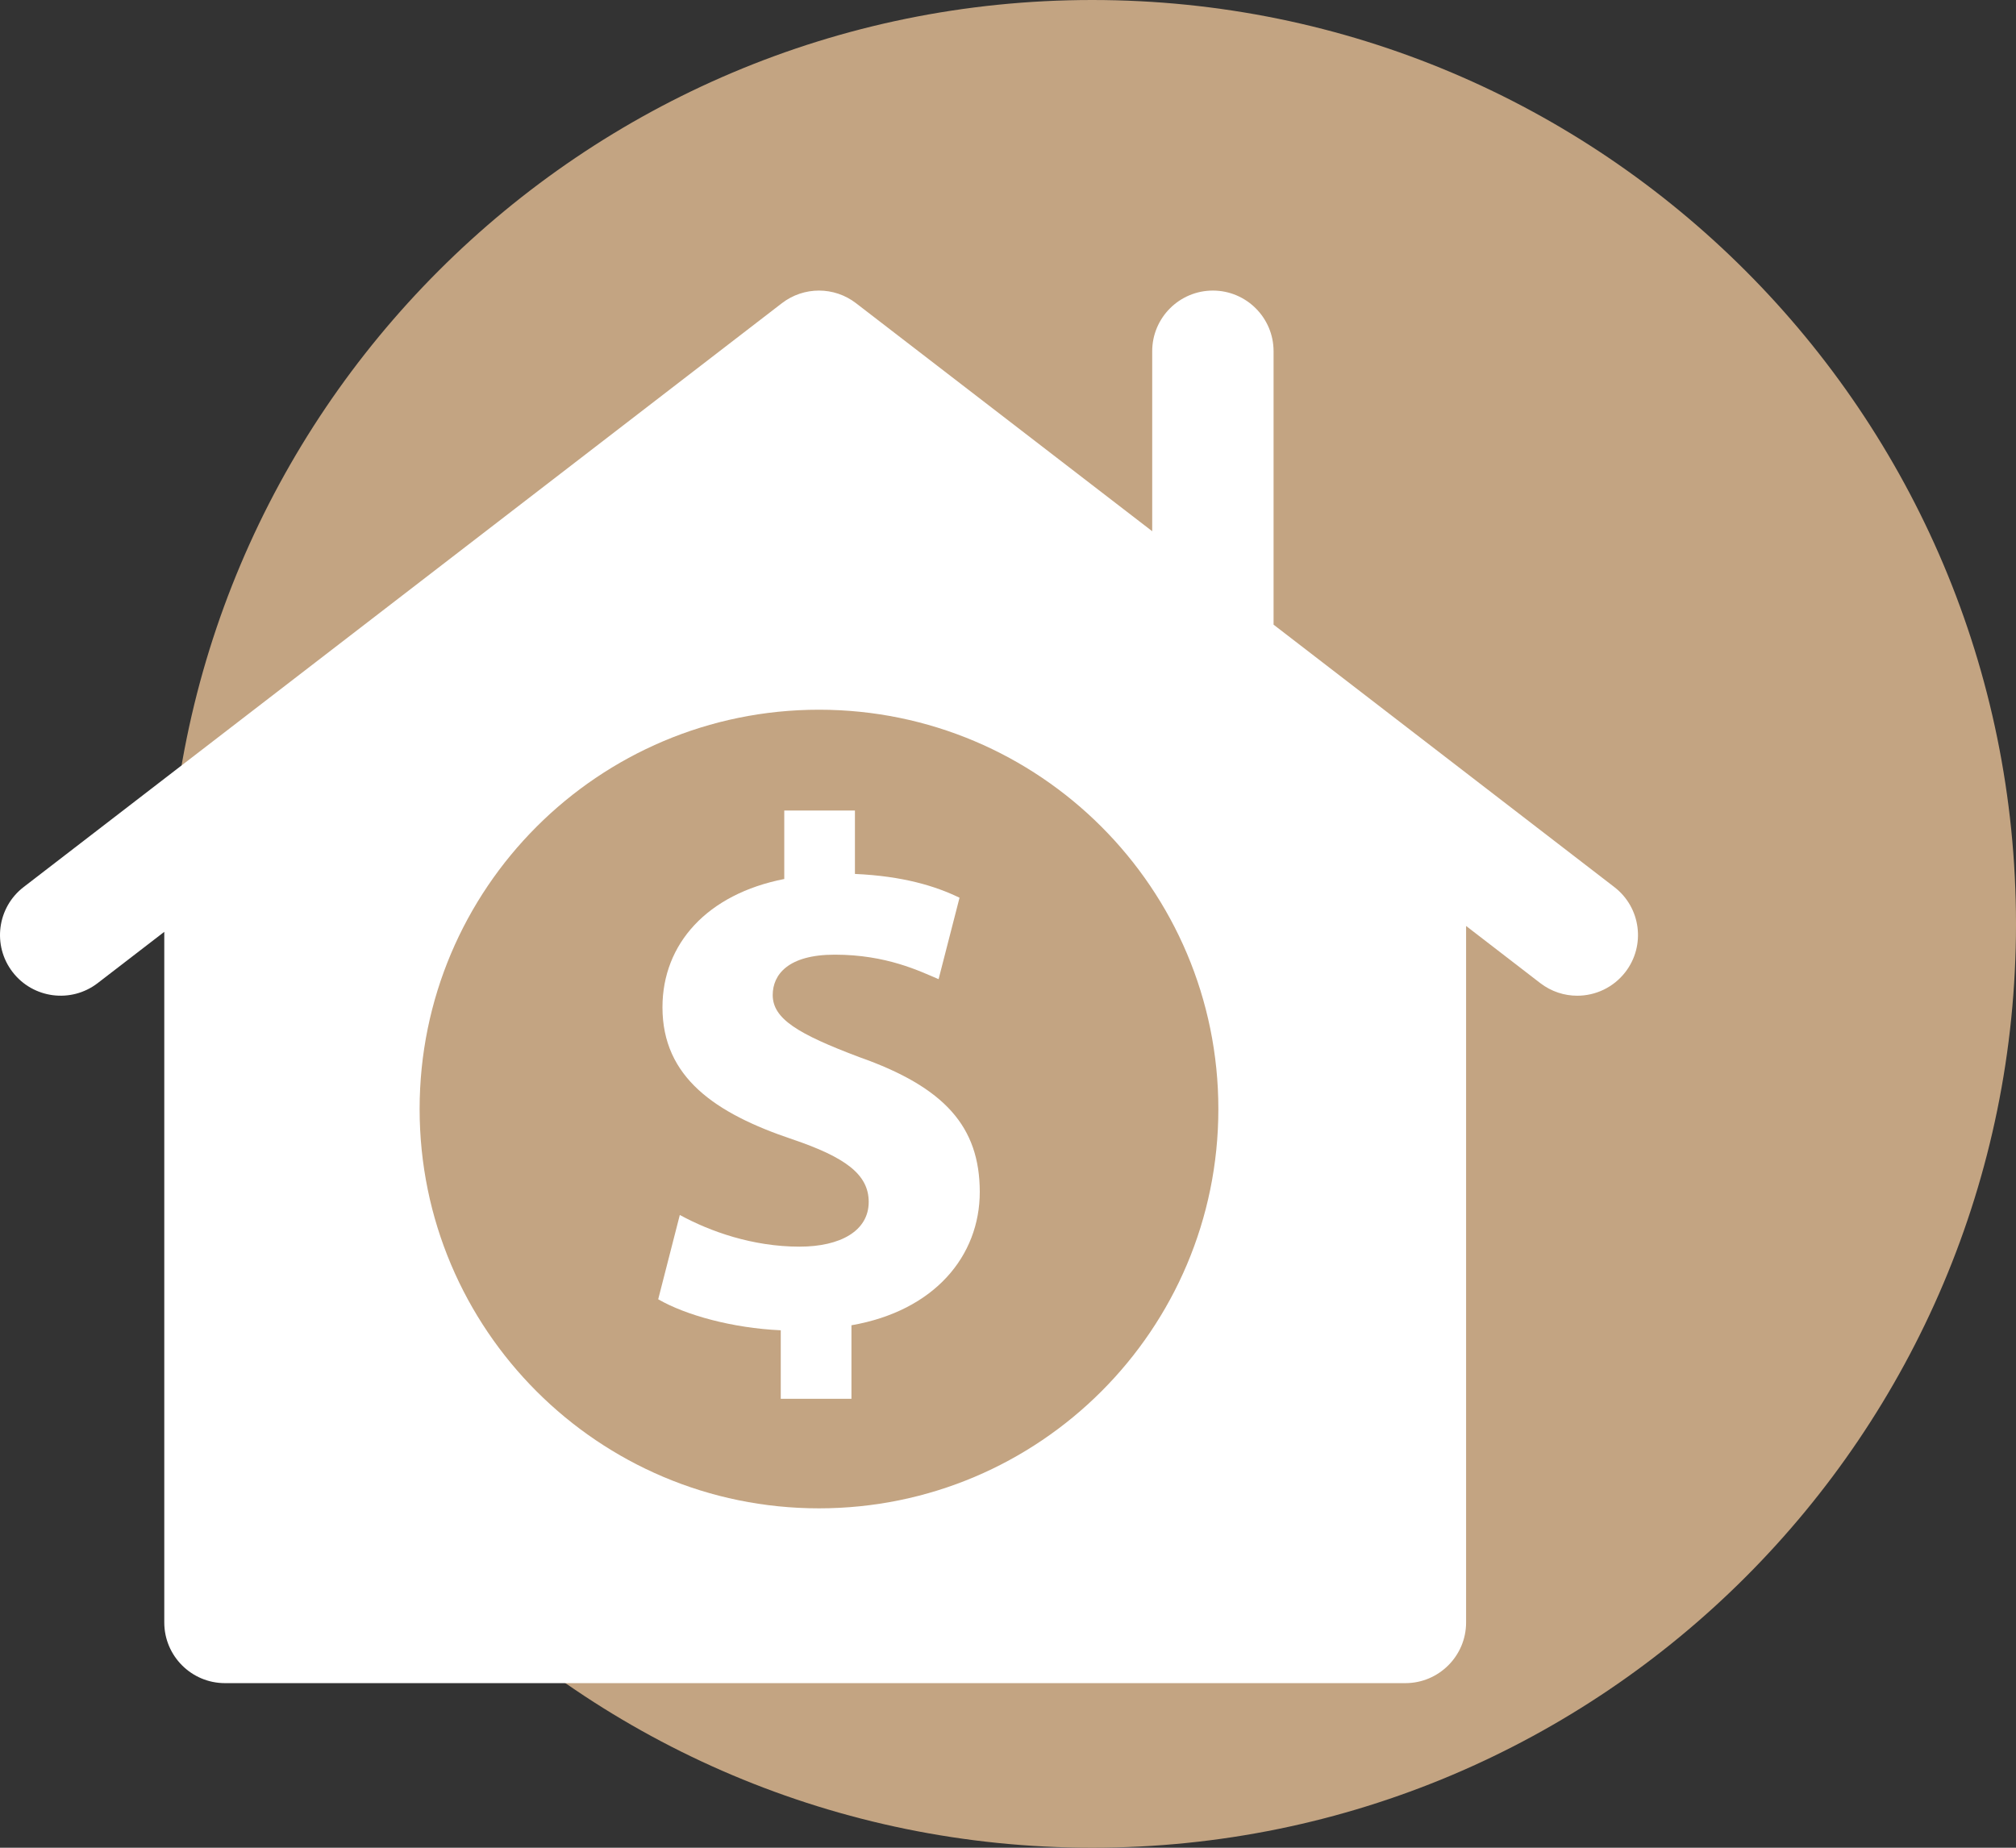
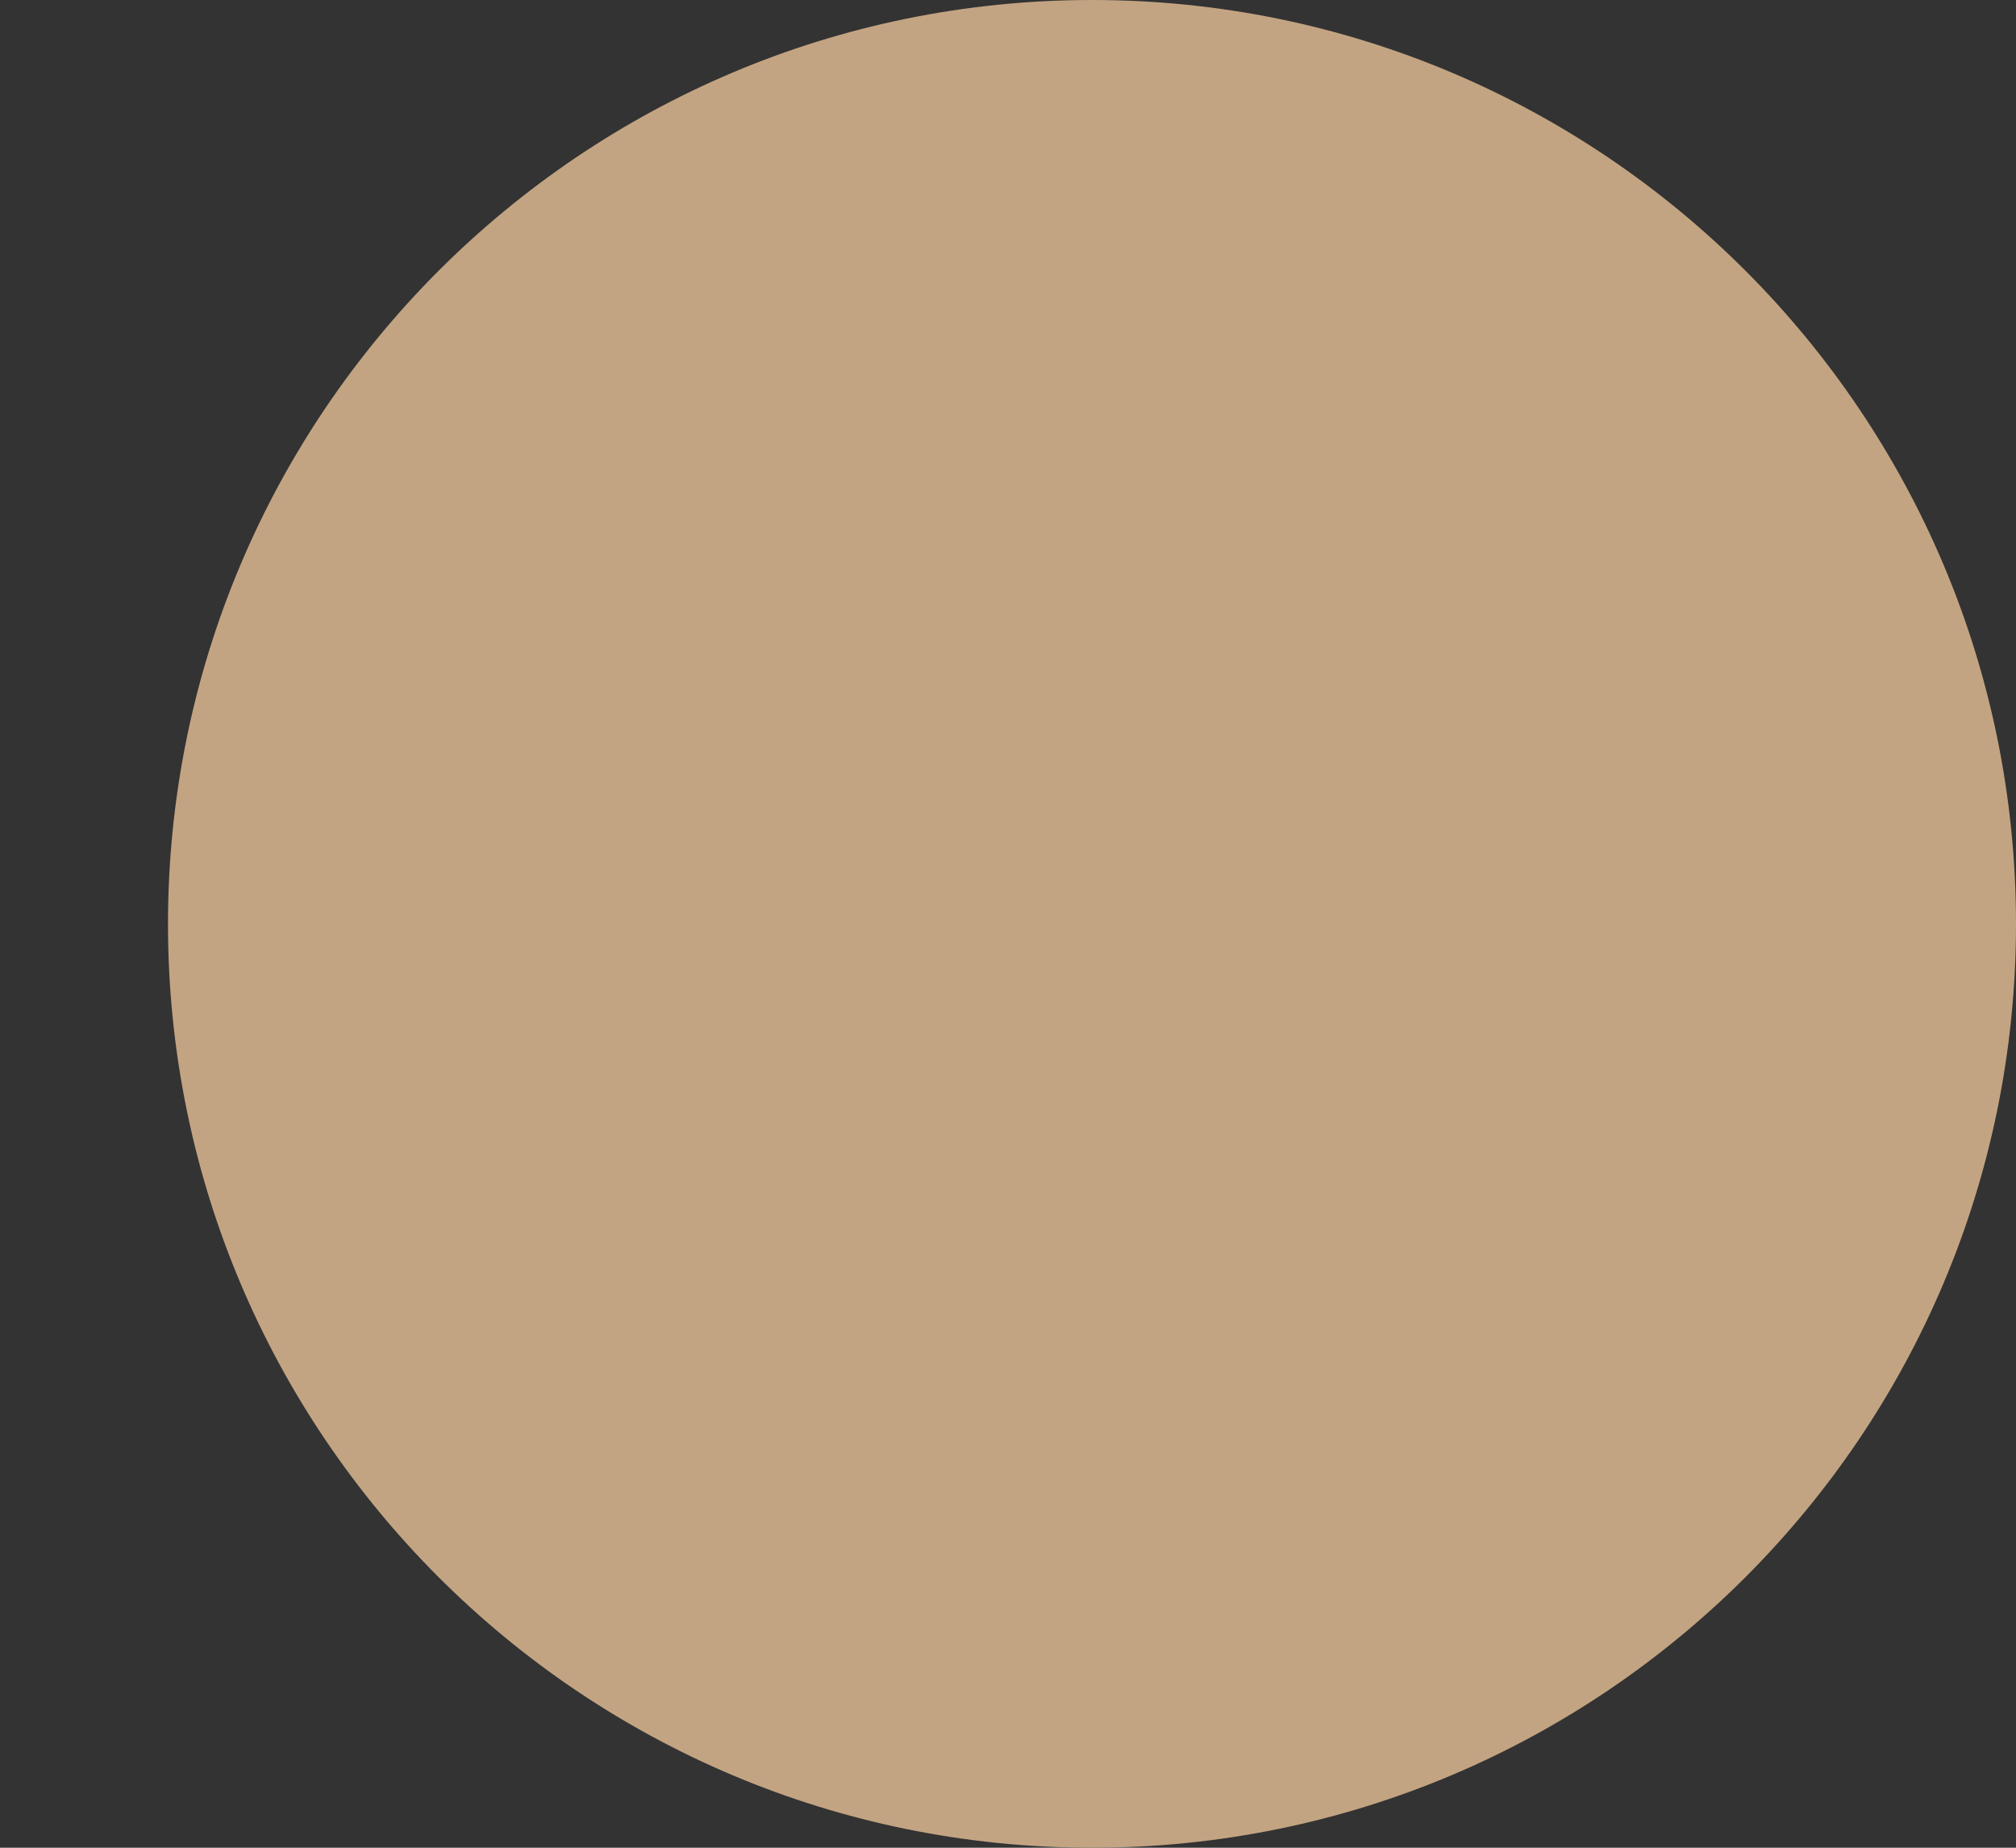
<svg xmlns="http://www.w3.org/2000/svg" width="96" height="88" viewBox="0 0 96 88" fill="none">
  <rect x="0" y="0" width="96" height="88" fill="#333333" stroke="none" />
  <path fill-rule="evenodd" clip-rule="evenodd" d="M52.01 0C76.304 0 96 19.706 96 44.01C96 68.304 76.304 88 52.01 88C27.696 88 8 68.304 8 44.01C8 19.716 27.696 0 52.01 0Z" fill="#C3A482" />
  <g clip-path="url(#clip0)">
-     <path d="M76.871 42.246L60.646 29.75V16.728C60.646 15.134 59.351 13.839 57.756 13.839C56.162 13.839 54.867 15.134 54.867 16.728V25.3L40.761 14.439C39.723 13.639 38.276 13.639 37.235 14.439L1.126 42.246C-0.137 43.218 -0.373 45.032 0.6 46.295C1.573 47.559 3.387 47.794 4.651 46.822L7.823 44.38V77.273C7.823 78.865 9.118 80.161 10.713 80.161H66.923C68.515 80.161 69.814 78.865 69.814 77.273V44.1L73.347 46.822C73.873 47.226 74.492 47.422 75.106 47.422C75.973 47.422 76.829 47.033 77.399 46.295C78.373 45.031 78.138 43.218 76.871 42.246ZM38.999 71.836C28.497 71.836 19.982 63.32 19.982 52.82C19.982 42.316 28.497 33.801 38.999 33.801C49.504 33.801 58.017 42.316 58.017 52.82C58.017 63.32 49.504 71.836 38.999 71.836Z" fill="white" />
+     <path d="M76.871 42.246L60.646 29.75V16.728C60.646 15.134 59.351 13.839 57.756 13.839C56.162 13.839 54.867 15.134 54.867 16.728V25.3L40.761 14.439C39.723 13.639 38.276 13.639 37.235 14.439L1.126 42.246C-0.137 43.218 -0.373 45.032 0.6 46.295C1.573 47.559 3.387 47.794 4.651 46.822L7.823 44.38V77.273C7.823 78.865 9.118 80.161 10.713 80.161C68.515 80.161 69.814 78.865 69.814 77.273V44.1L73.347 46.822C73.873 47.226 74.492 47.422 75.106 47.422C75.973 47.422 76.829 47.033 77.399 46.295C78.373 45.031 78.138 43.218 76.871 42.246ZM38.999 71.836C28.497 71.836 19.982 63.32 19.982 52.82C19.982 42.316 28.497 33.801 38.999 33.801C49.504 33.801 58.017 42.316 58.017 52.82C58.017 63.32 49.504 71.836 38.999 71.836Z" fill="white" />
    <path d="M40.915 50.345C37.998 49.244 36.796 48.523 36.796 47.388C36.796 46.428 37.517 45.467 39.75 45.467C42.22 45.467 43.8 46.256 44.695 46.633L45.692 42.755C44.559 42.206 43.015 41.725 40.711 41.622V38.601H37.346V41.863C33.673 42.583 31.546 44.953 31.546 47.974C31.546 51.306 34.05 53.021 37.726 54.258C40.265 55.117 41.367 55.937 41.367 57.243C41.367 58.618 40.026 59.373 38.072 59.373C35.84 59.373 33.814 58.651 32.372 57.864L31.343 61.879C32.647 62.634 34.878 63.252 37.179 63.356V66.619H40.545V63.117C44.494 62.431 46.656 59.821 46.656 56.763C46.65 53.673 45.003 51.785 40.915 50.345Z" fill="white" />
  </g>
  <defs>
    <clipPath id="clip0">
-       <rect width="78" height="78" fill="white" transform="translate(0 8)" />
-     </clipPath>
+       </clipPath>
  </defs>
</svg>